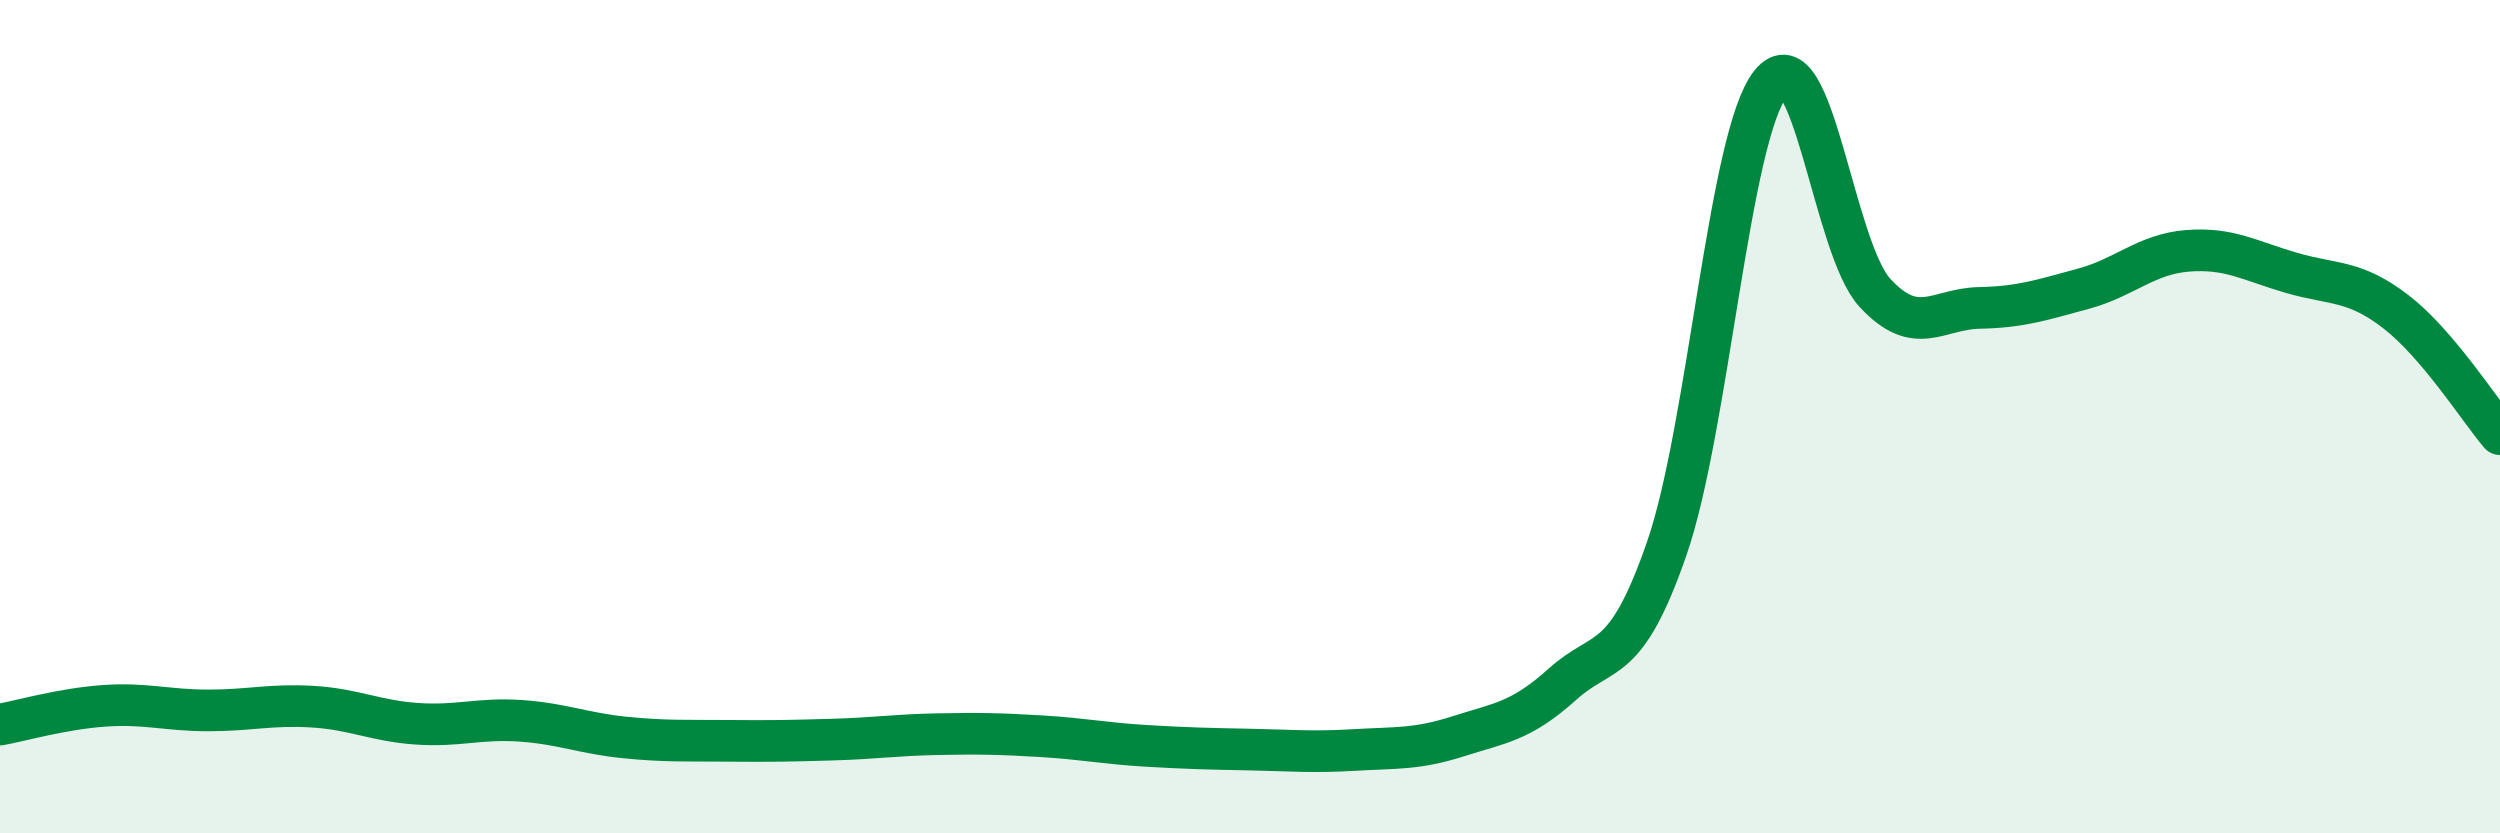
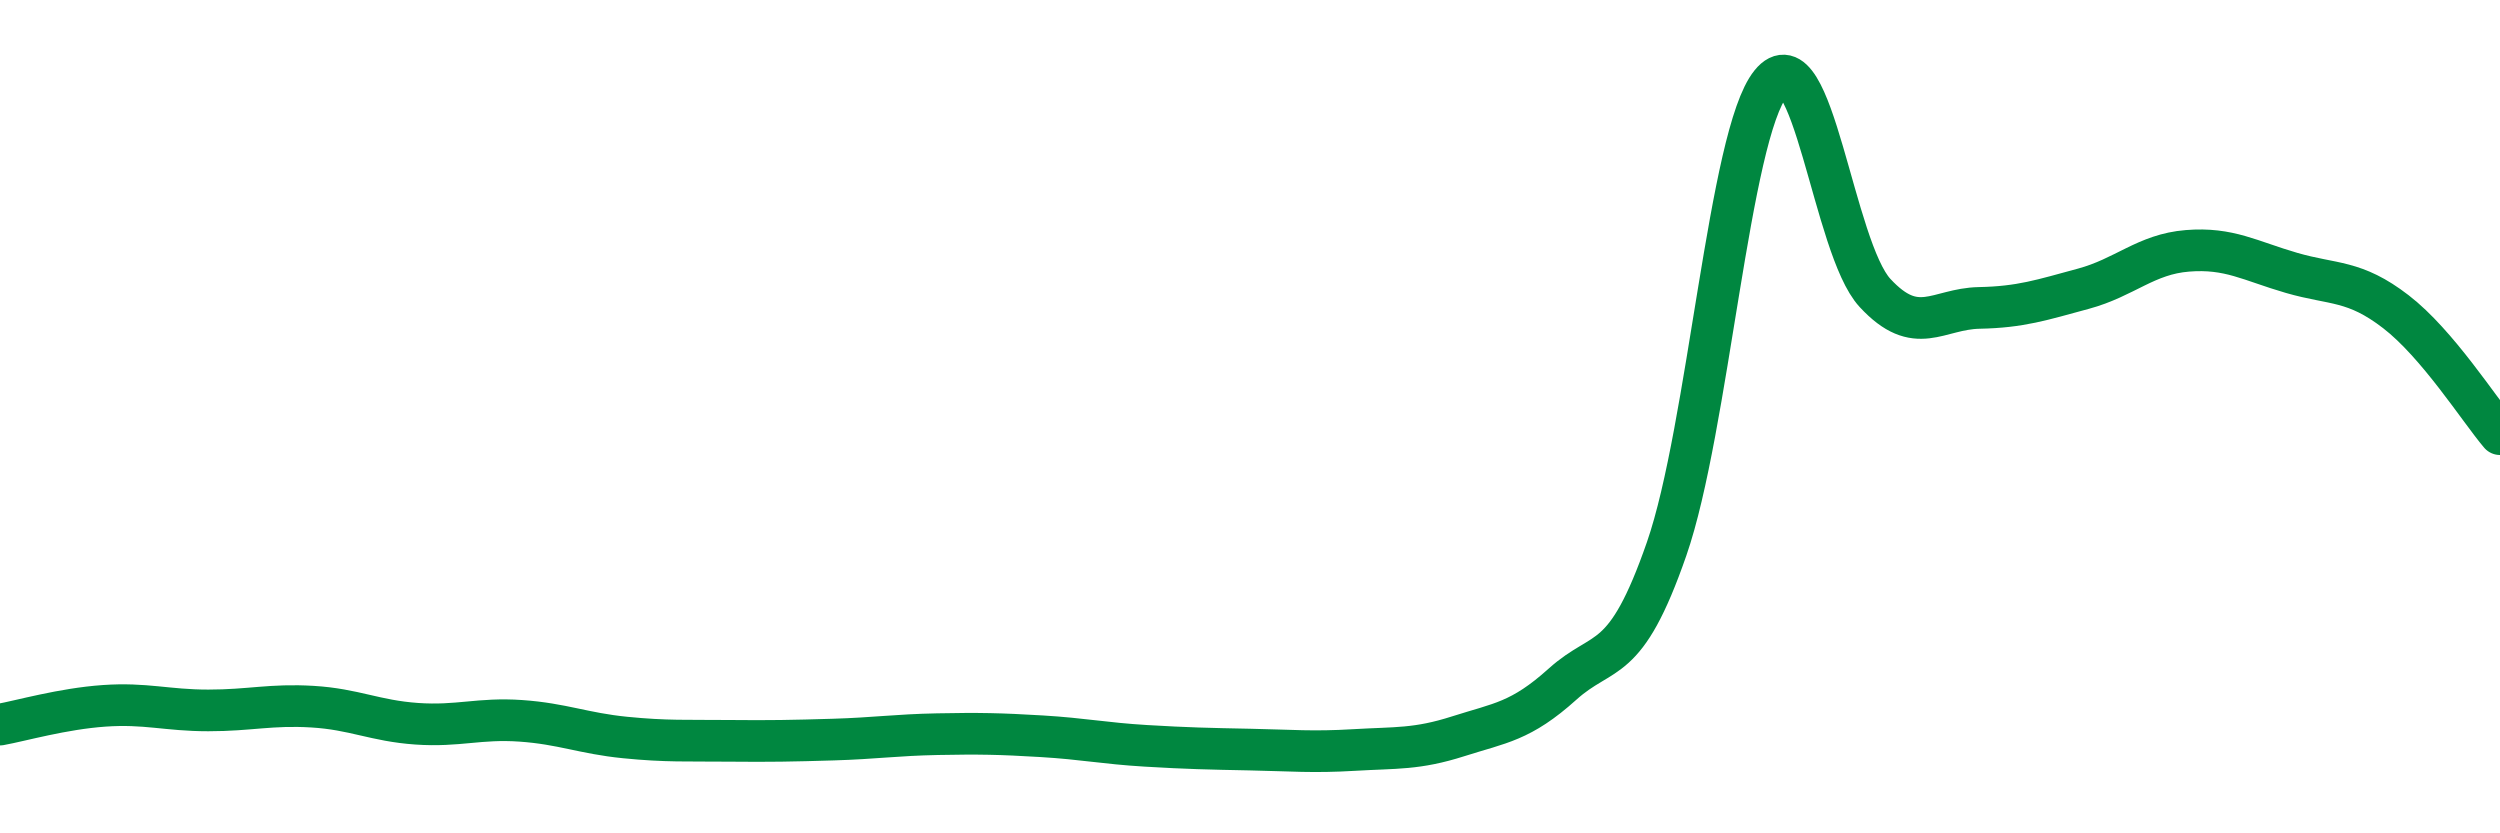
<svg xmlns="http://www.w3.org/2000/svg" width="60" height="20" viewBox="0 0 60 20">
-   <path d="M 0,17.39 C 0.5,17.3 1.5,17.01 2.5,16.94 C 3.5,16.87 4,17.05 5,17.05 C 6,17.05 6.5,16.9 7.5,16.96 C 8.5,17.02 9,17.3 10,17.37 C 11,17.44 11.5,17.23 12.5,17.3 C 13.5,17.37 14,17.6 15,17.7 C 16,17.8 16.5,17.77 17.5,17.78 C 18.5,17.79 19,17.78 20,17.75 C 21,17.72 21.5,17.64 22.5,17.62 C 23.5,17.6 24,17.61 25,17.67 C 26,17.73 26.5,17.84 27.5,17.9 C 28.5,17.96 29,17.97 30,17.99 C 31,18.01 31.5,18.06 32.5,18 C 33.5,17.94 34,17.99 35,17.67 C 36,17.35 36.5,17.32 37.5,16.42 C 38.5,15.52 39,16.05 40,13.17 C 41,10.29 41.5,3.23 42.5,2 C 43.5,0.77 44,5.95 45,7.03 C 46,8.11 46.5,7.41 47.5,7.39 C 48.5,7.37 49,7.2 50,6.93 C 51,6.66 51.5,6.1 52.5,6.02 C 53.5,5.94 54,6.26 55,6.55 C 56,6.84 56.5,6.71 57.5,7.48 C 58.5,8.25 59.5,9.83 60,10.42L60 20L0 20Z" fill="#008740" opacity="0.1" stroke-linecap="round" stroke-linejoin="round" />
  <path d="M 0,17.39 C 0.5,17.3 1.5,17.01 2.5,16.94 C 3.5,16.87 4,17.05 5,17.05 C 6,17.05 6.5,16.9 7.5,16.96 C 8.5,17.02 9,17.3 10,17.37 C 11,17.44 11.5,17.23 12.5,17.3 C 13.5,17.37 14,17.6 15,17.7 C 16,17.8 16.5,17.77 17.5,17.78 C 18.5,17.79 19,17.78 20,17.75 C 21,17.72 21.5,17.64 22.5,17.62 C 23.5,17.6 24,17.61 25,17.67 C 26,17.73 26.5,17.84 27.5,17.9 C 28.5,17.96 29,17.97 30,17.99 C 31,18.01 31.5,18.06 32.5,18 C 33.5,17.94 34,17.99 35,17.67 C 36,17.35 36.5,17.32 37.5,16.42 C 38.5,15.52 39,16.05 40,13.17 C 41,10.29 41.5,3.23 42.5,2 C 43.5,0.77 44,5.95 45,7.03 C 46,8.11 46.5,7.41 47.5,7.39 C 48.5,7.37 49,7.2 50,6.93 C 51,6.66 51.5,6.1 52.5,6.02 C 53.5,5.94 54,6.26 55,6.55 C 56,6.84 56.5,6.71 57.5,7.48 C 58.5,8.25 59.5,9.83 60,10.42" stroke="#008740" stroke-width="1" fill="none" stroke-linecap="round" stroke-linejoin="round" />
</svg>